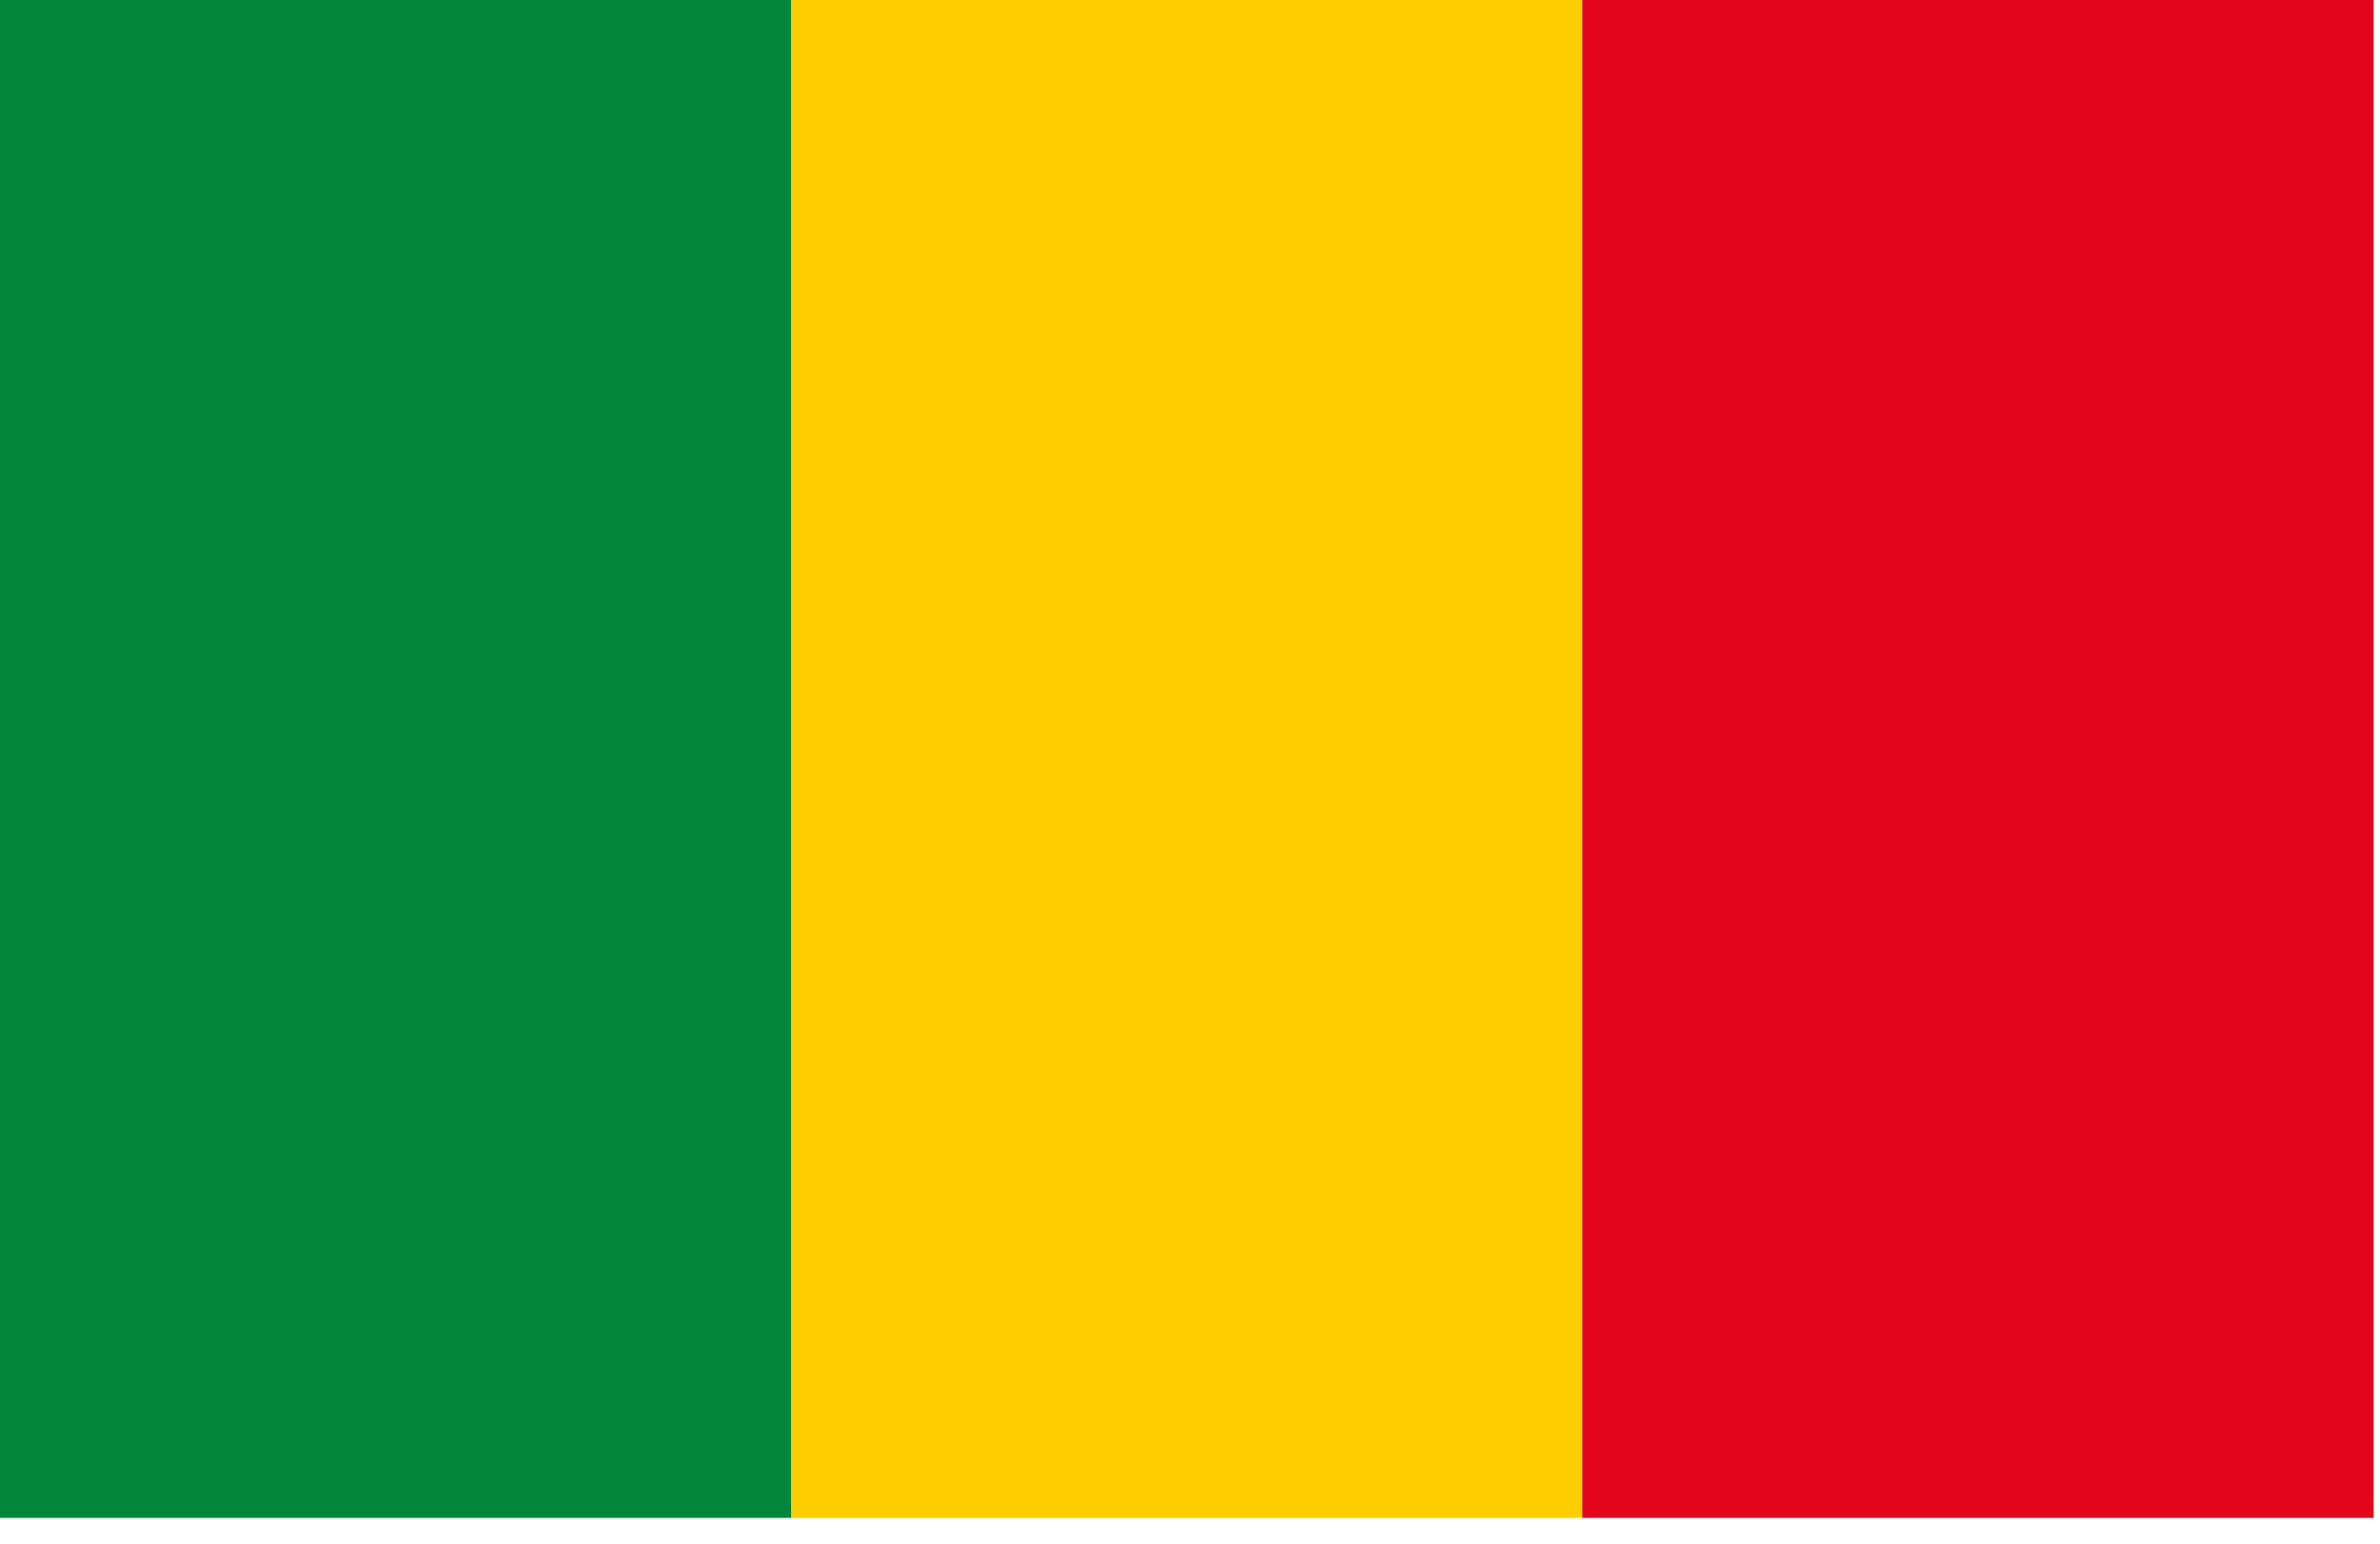
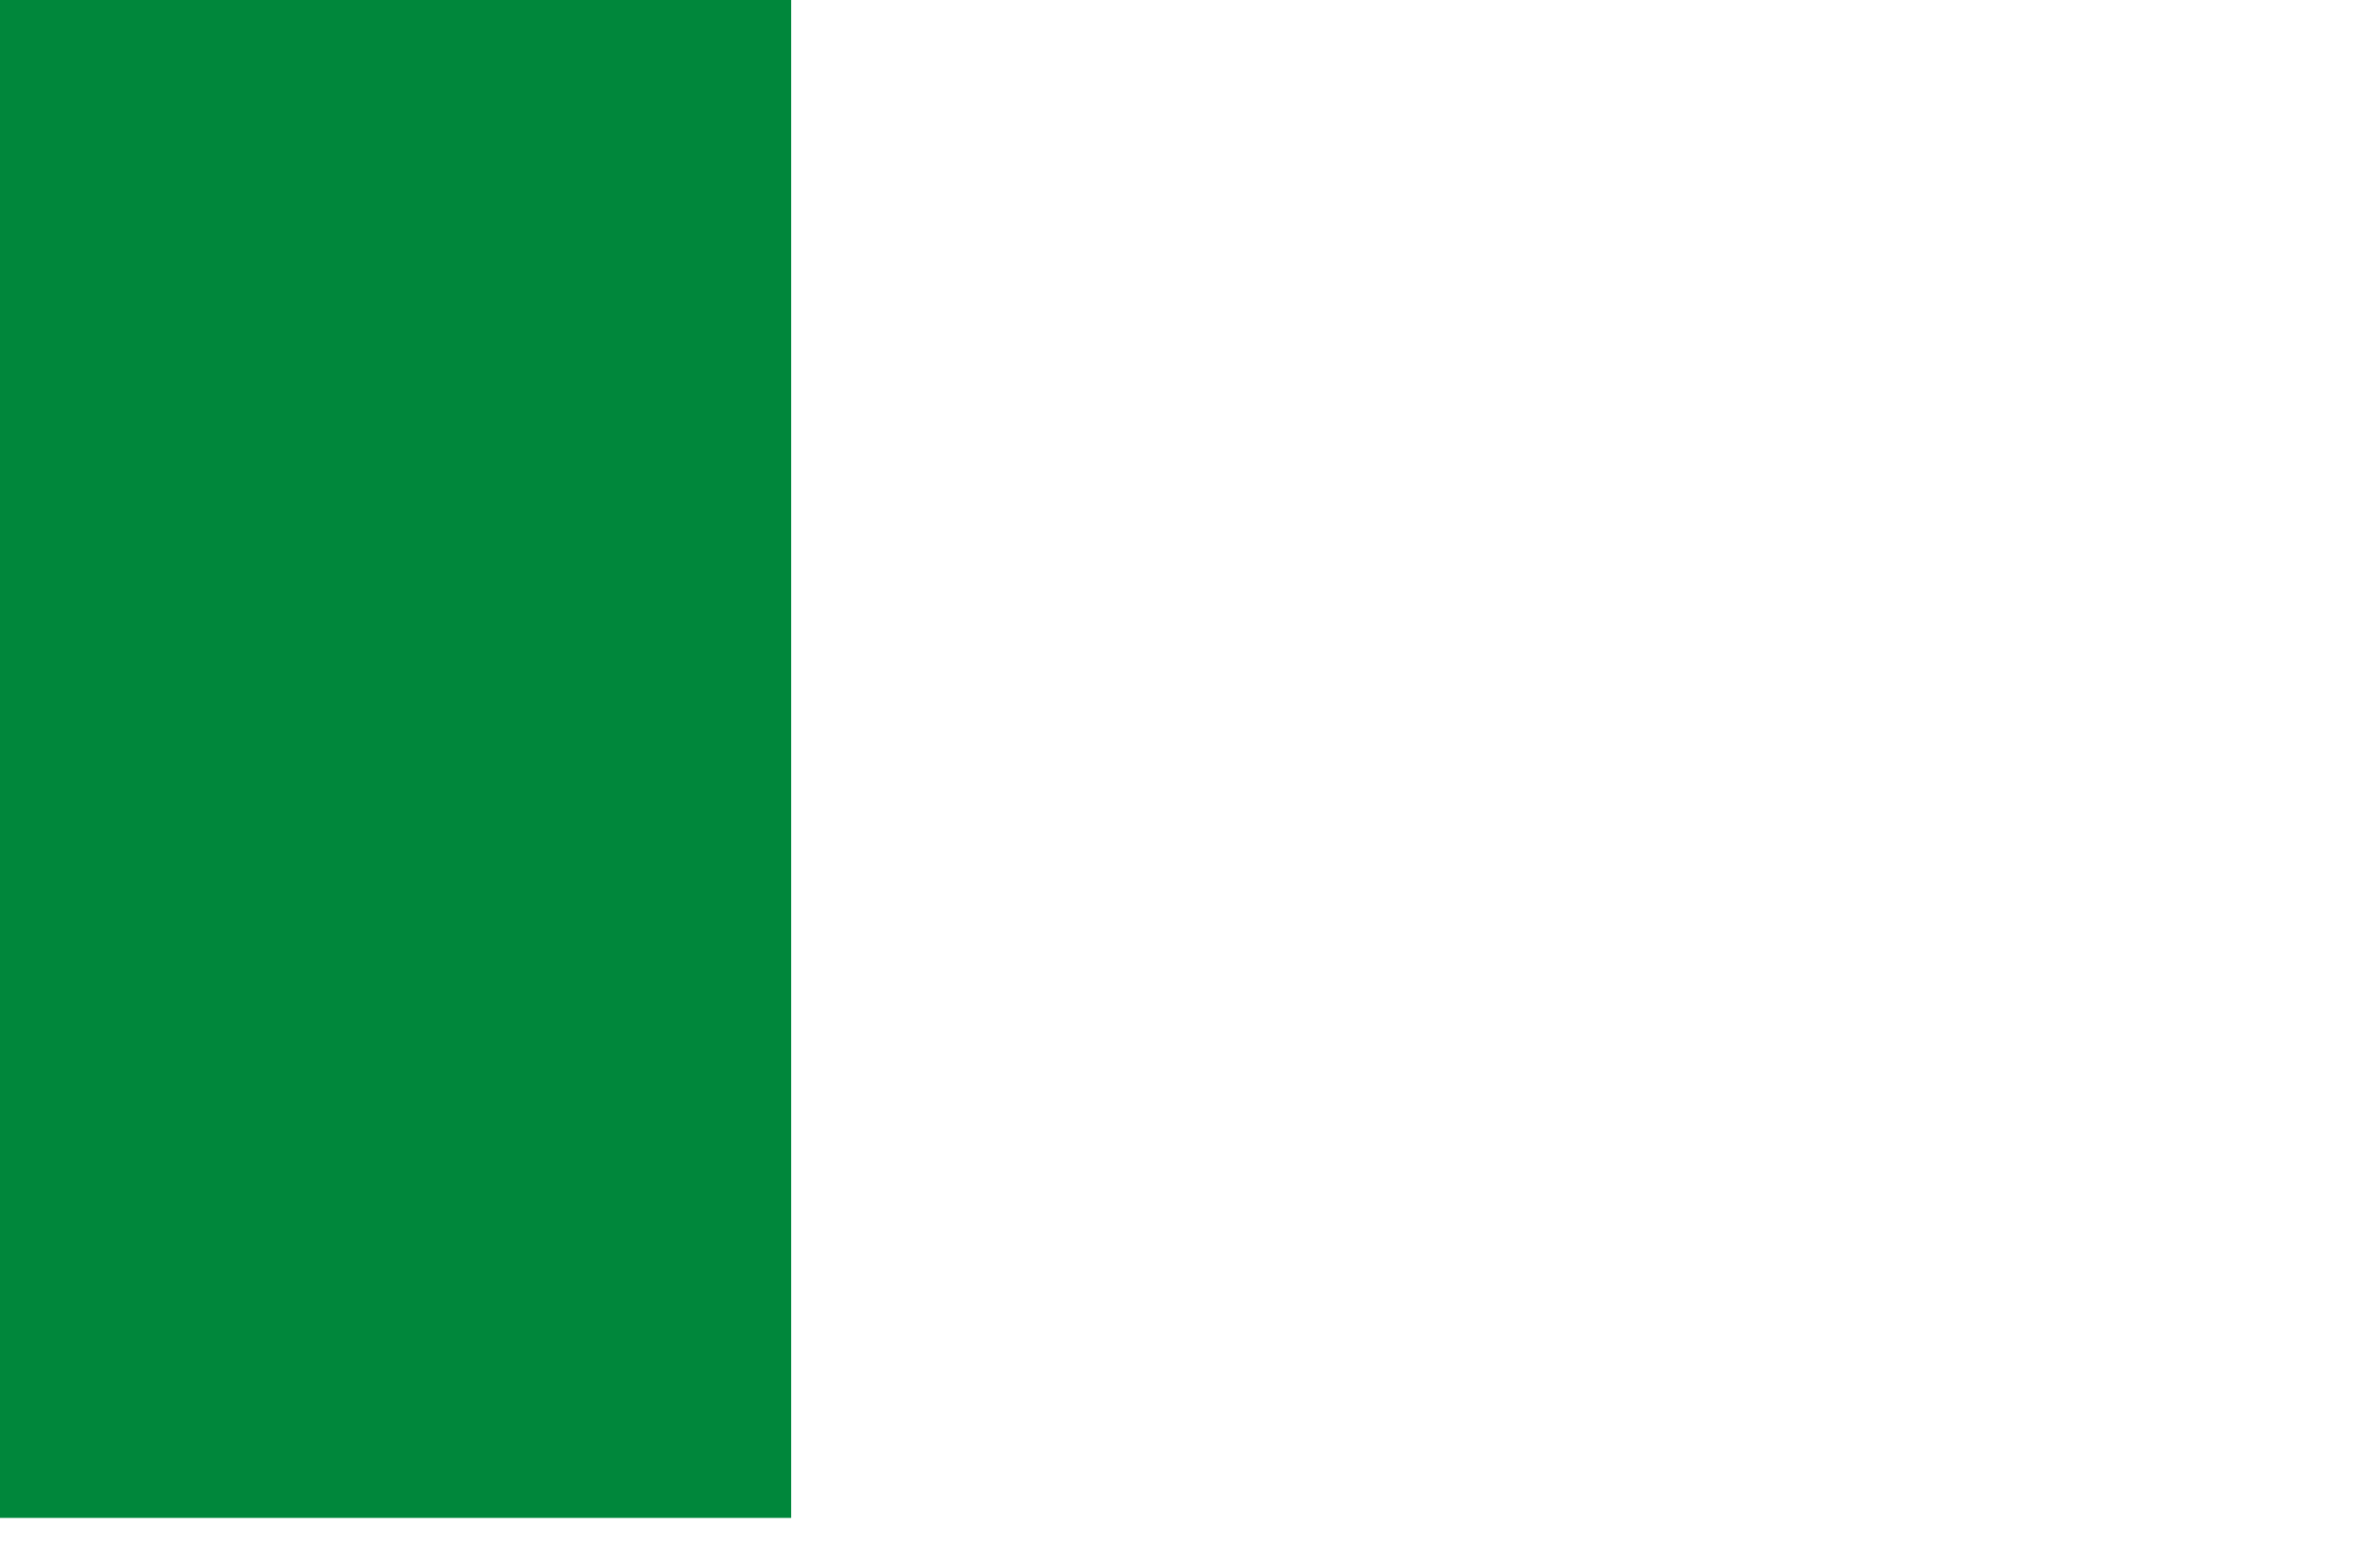
<svg xmlns="http://www.w3.org/2000/svg" width="37px" height="24px" viewBox="0 0 37 24" version="1.1">
  <title>Mali</title>
  <desc>Created with Sketch.</desc>
  <g id="Screen" stroke="none" stroke-width="1" fill="none" fill-rule="evenodd">
    <g id="Network" transform="translate(-1215, -2094)" fill-rule="nonzero">
      <g id="Mali" transform="translate(1215, 2094)">
        <rect id="Rectangle" fill="#00873B" x="0" y="0" width="12.3" height="23.6" />
-         <rect id="Rectangle" fill="#FFCD00" x="12.3" y="0" width="12.3" height="23.6" />
-         <rect id="Rectangle" fill="#E3051C" x="24.6" y="0" width="12.3" height="23.6" />
      </g>
    </g>
  </g>
</svg>